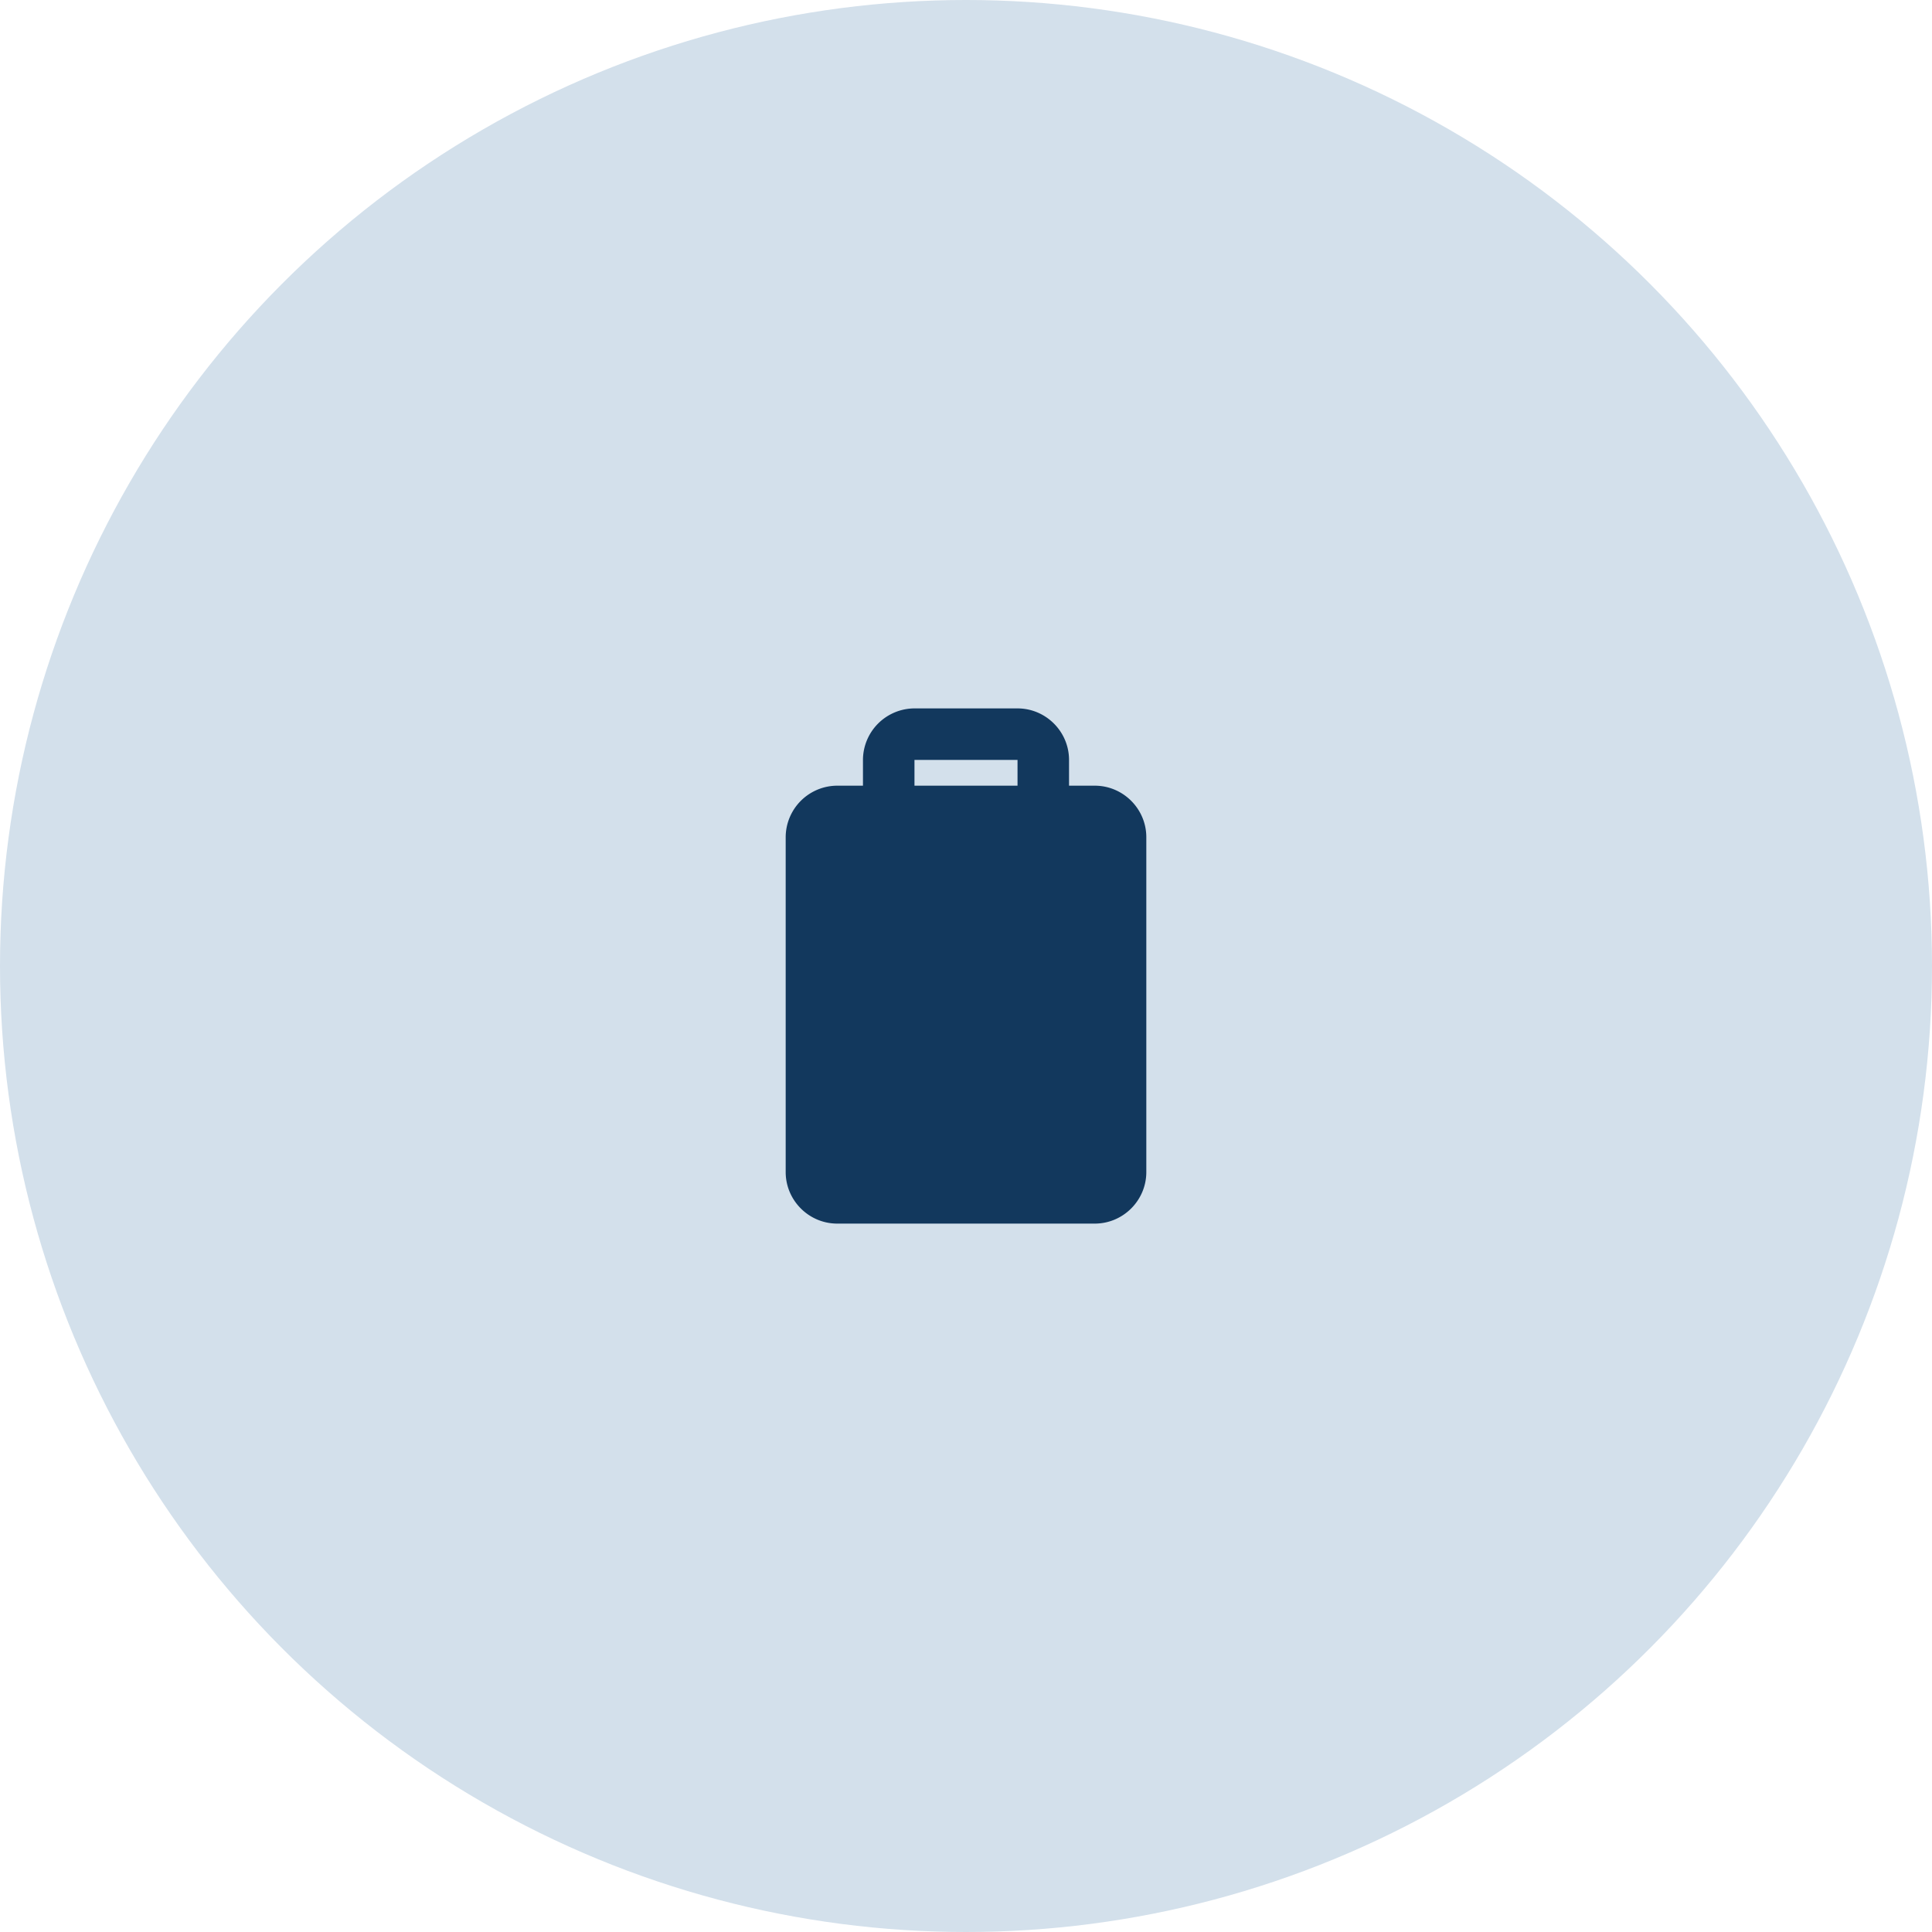
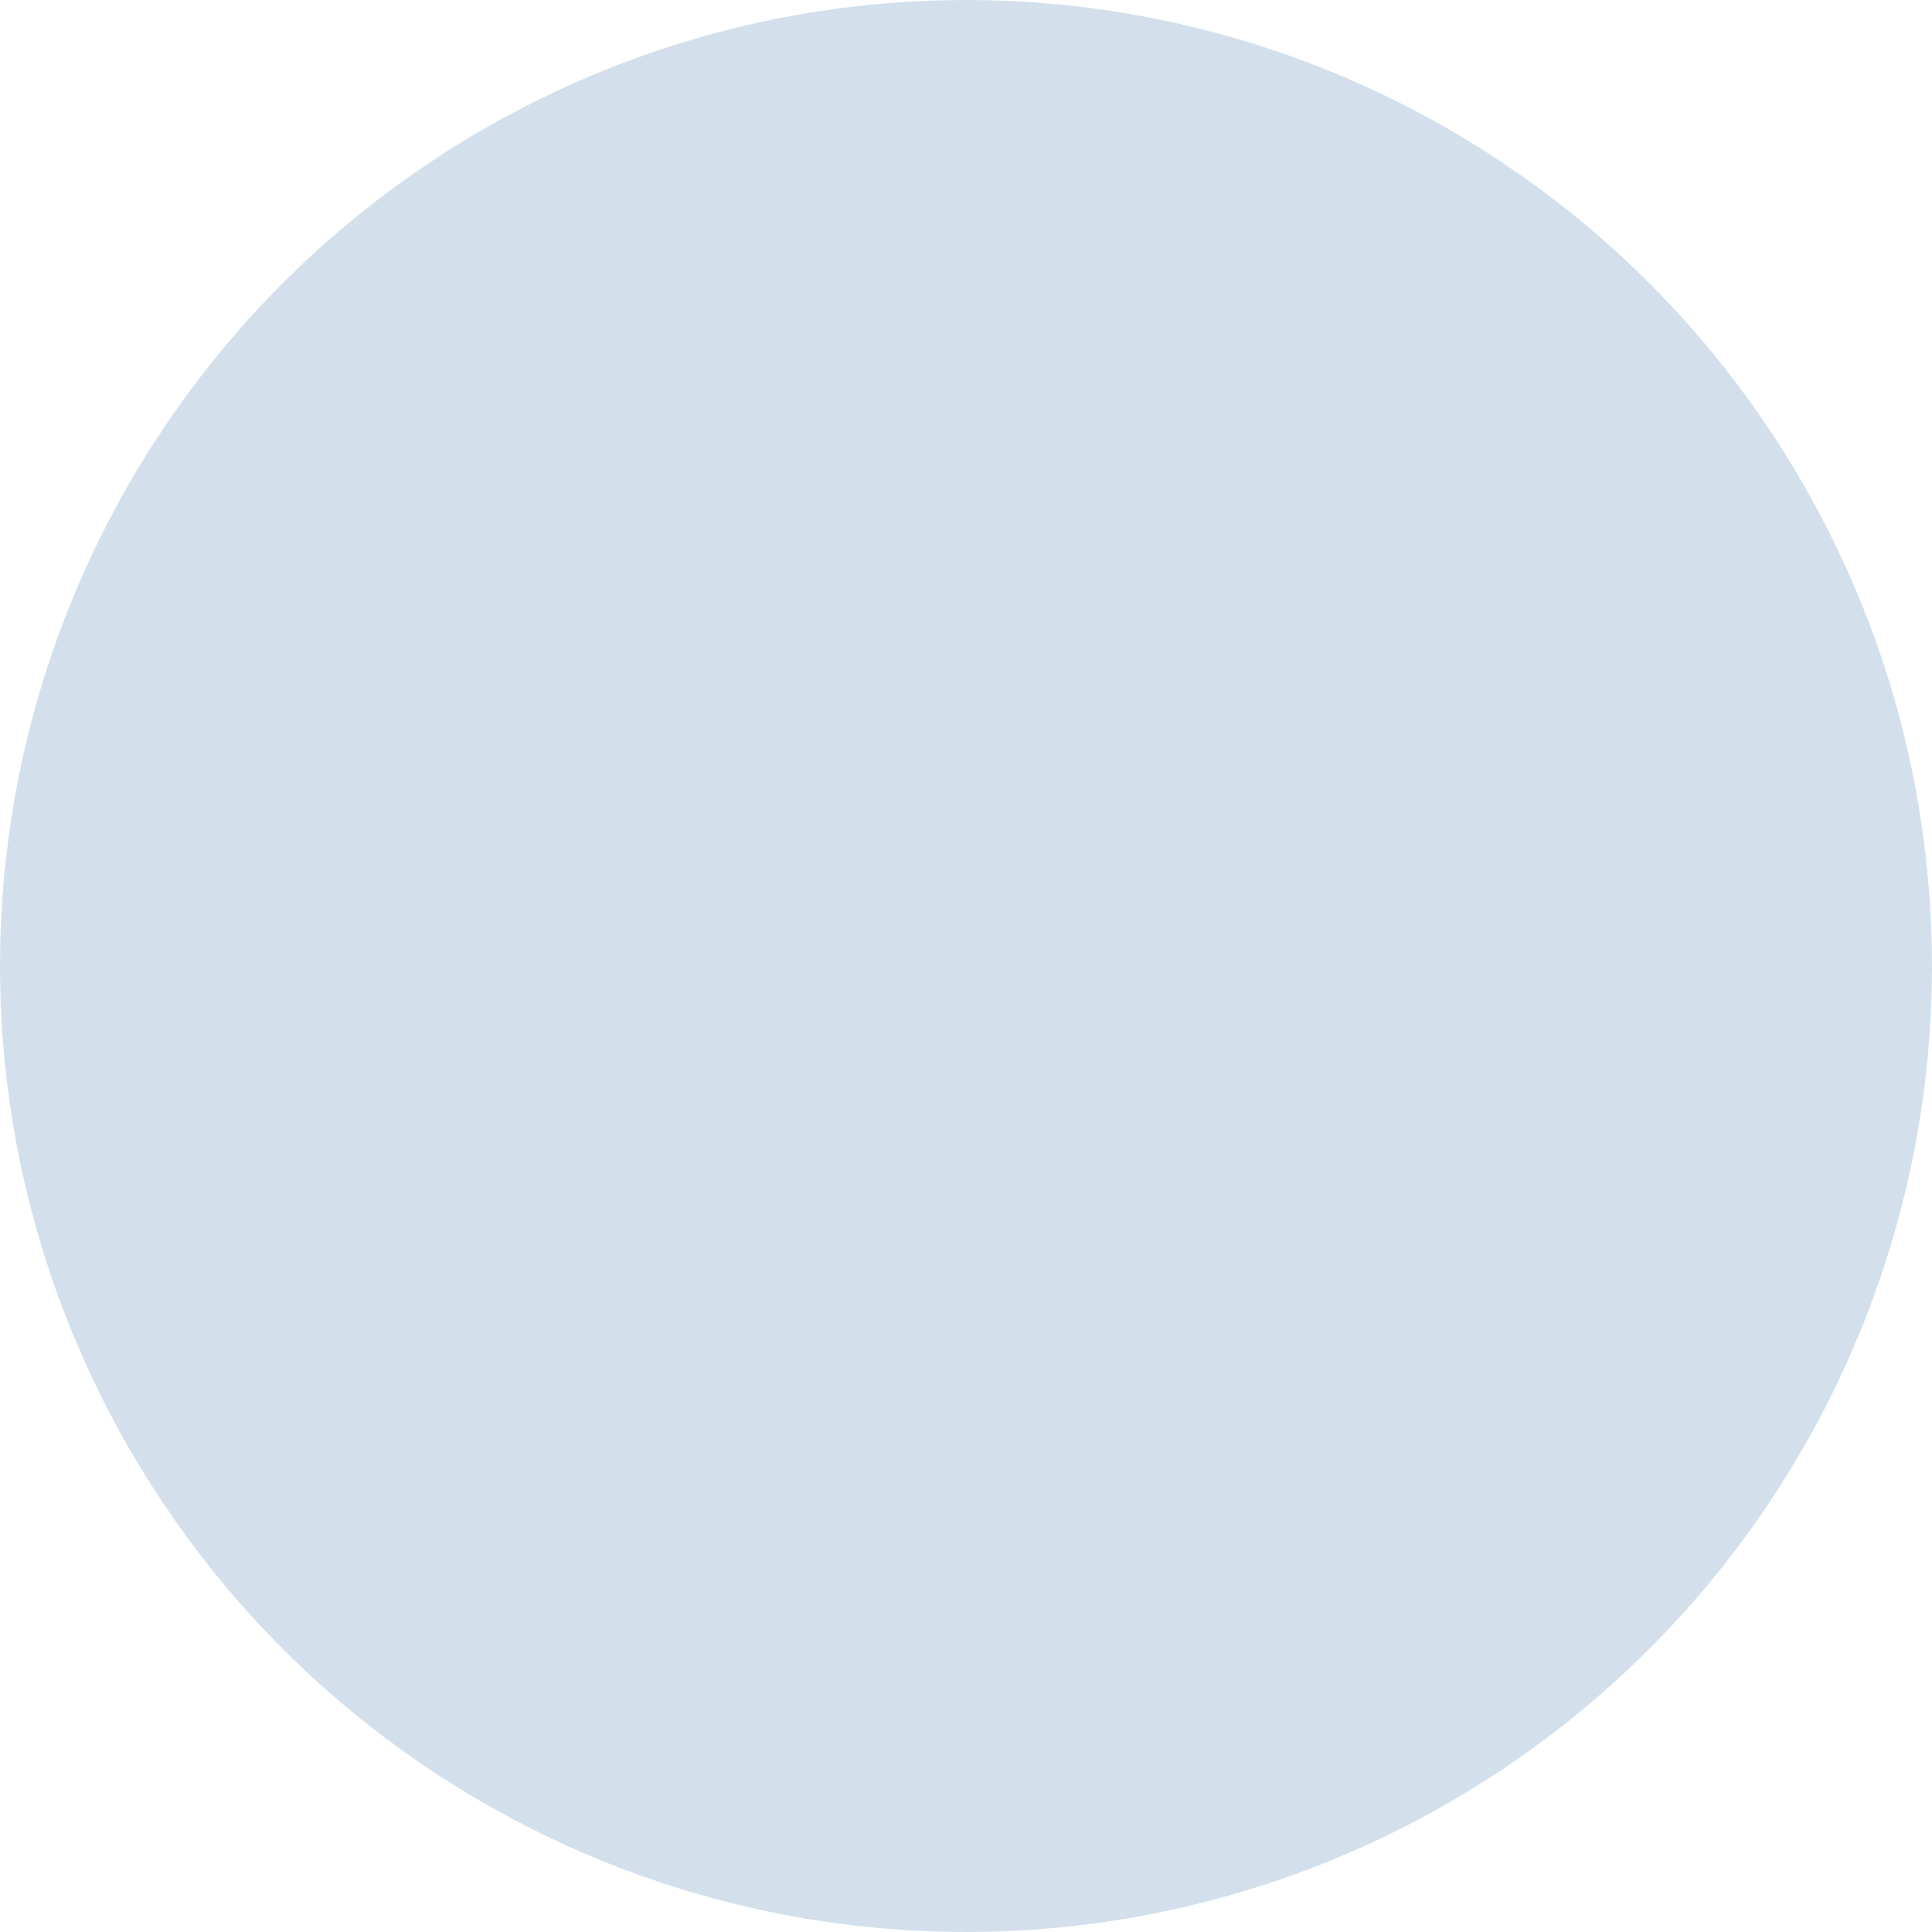
<svg xmlns="http://www.w3.org/2000/svg" width="100" height="100">
  <g fill="none" fill-rule="evenodd">
    <circle cx="50" cy="50" r="50" fill="#D3E0EB" />
    <path d="M34 34h32v32H34z" />
-     <path d="M56.667 40.667h-1.334v-1.334c0-1.466-1.2-2.666-2.666-2.666h-5.334a2.675 2.675 0 00-2.666 2.666v1.334h-1.334a2.675 2.675 0 00-2.666 2.666v17.334c0 1.466 1.2 2.666 2.666 2.666h13.334c1.466 0 2.666-1.2 2.666-2.666V43.333c0-1.466-1.2-2.666-2.666-2.666zm-4 0h-5.334v-1.334h5.334v1.334z" fill="#12385D" fill-rule="nonzero" />
  </g>
</svg>